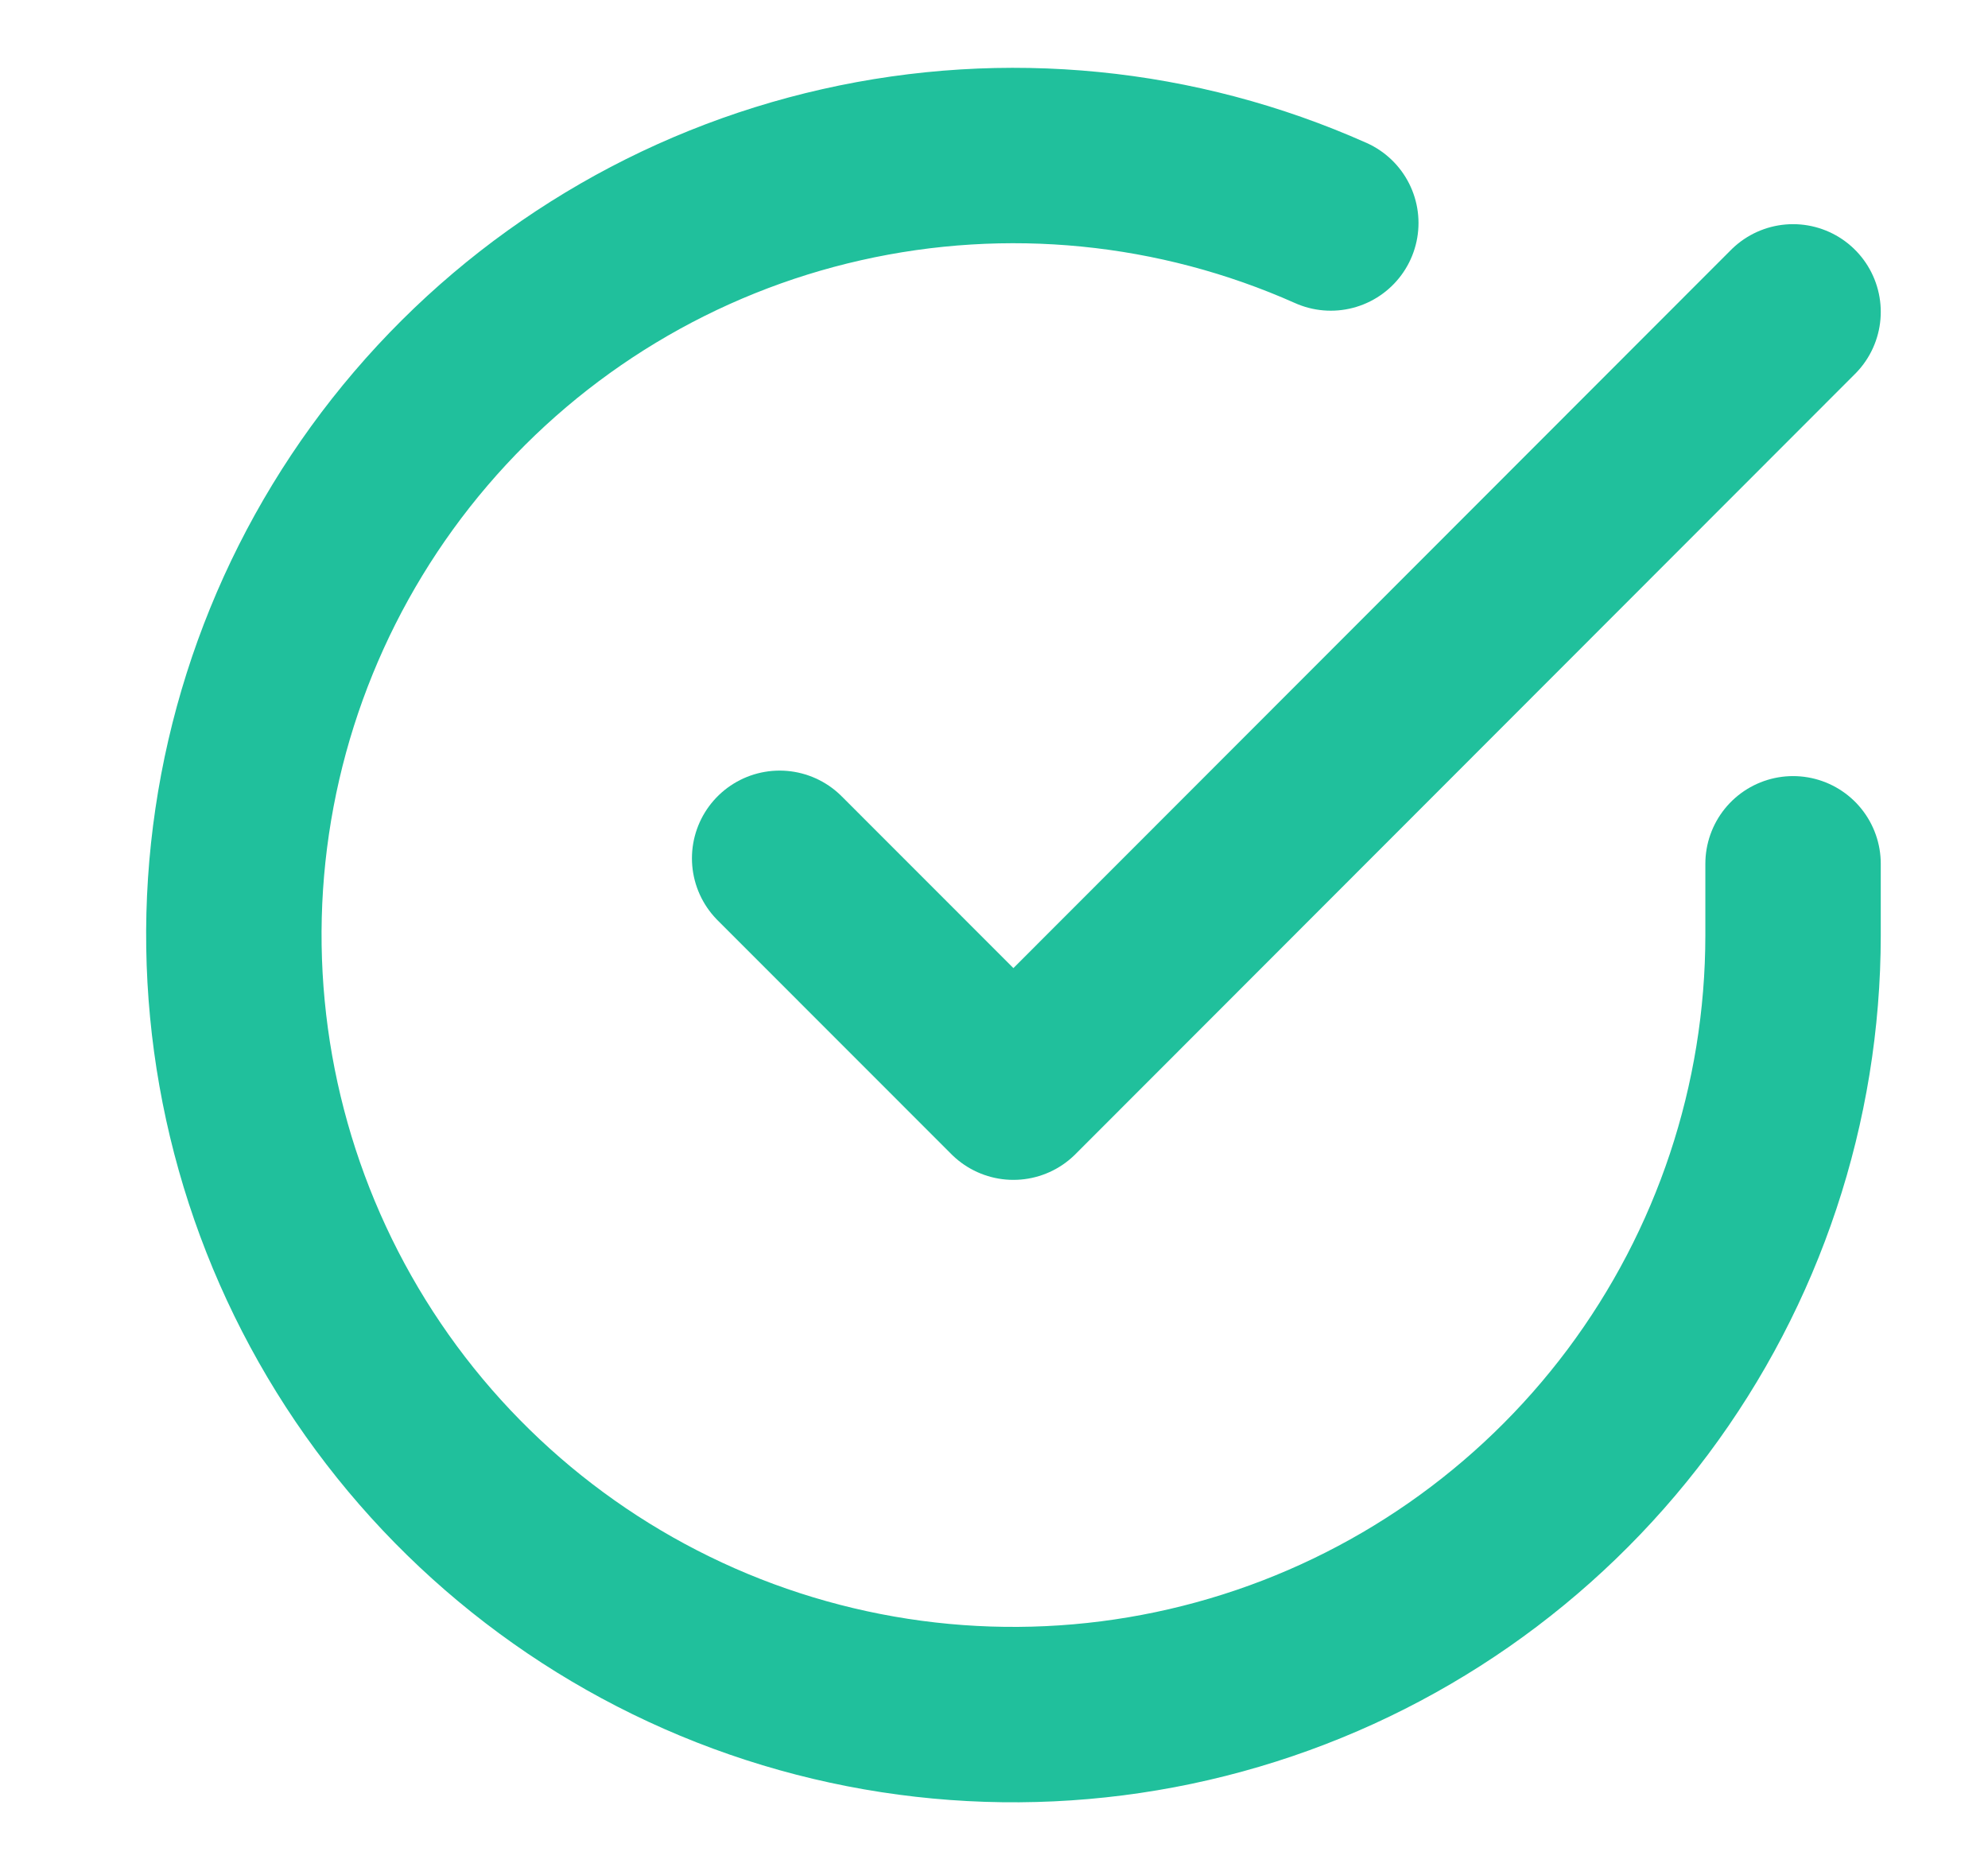
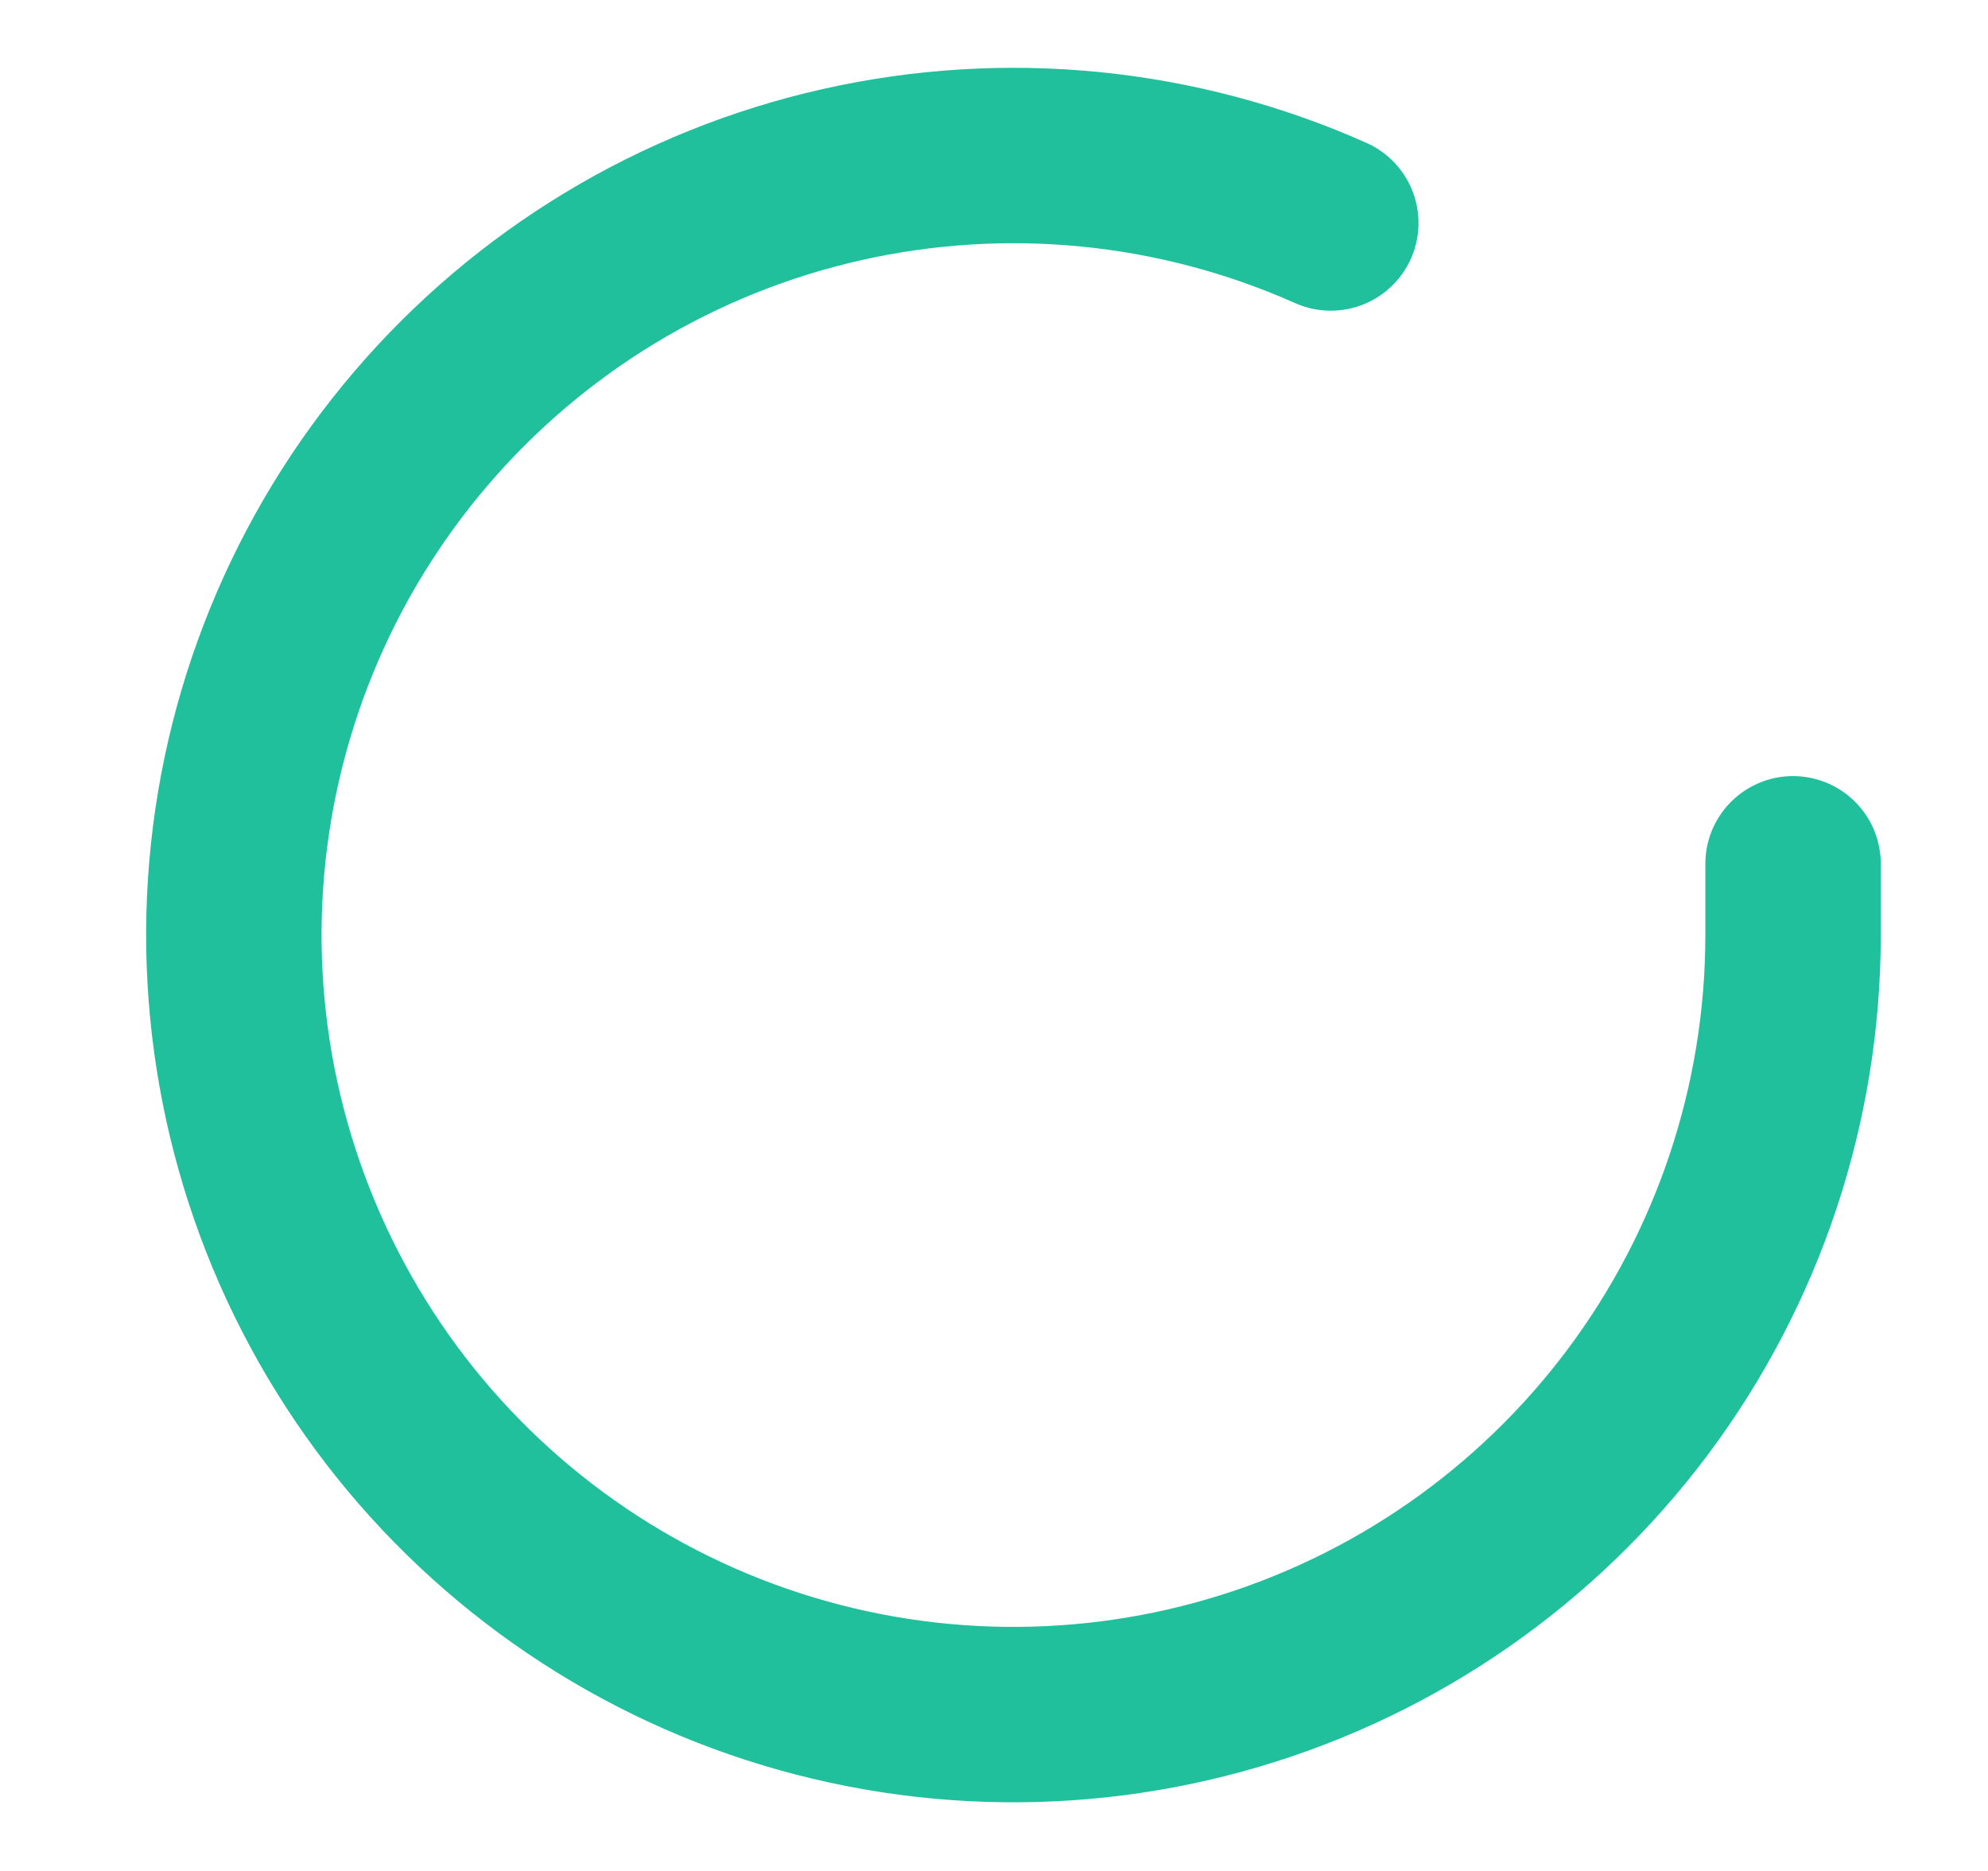
<svg xmlns="http://www.w3.org/2000/svg" width="17" height="16" viewBox="0 0 17 16" fill="none">
  <g clip-path="url(#clip0_346_473)">
    <path d="M15.333 7.387V8C15.332 9.438 14.867 10.836 14.006 11.988C13.145 13.139 11.935 13.982 10.557 14.389C9.178 14.797 7.705 14.748 6.356 14.25C5.008 13.752 3.856 12.831 3.074 11.625C2.292 10.419 1.92 8.992 2.014 7.558C2.109 6.123 2.665 4.758 3.599 3.665C4.533 2.572 5.795 1.81 7.197 1.494C8.6 1.177 10.067 1.322 11.38 1.907" stroke="#20C09C" stroke-width="1.5" stroke-linecap="round" stroke-linejoin="round" />
-     <path d="M15.333 2.667L8.666 9.34L6.667 7.34" stroke="#20C09C" stroke-width="1.5" stroke-linecap="round" stroke-linejoin="round" />
  </g>
  <defs>
    <clipPath id="clip0_346_473">
      <rect width="16" height="16" fill="white" transform="translate(0.667)" />
    </clipPath>
  </defs>
</svg>